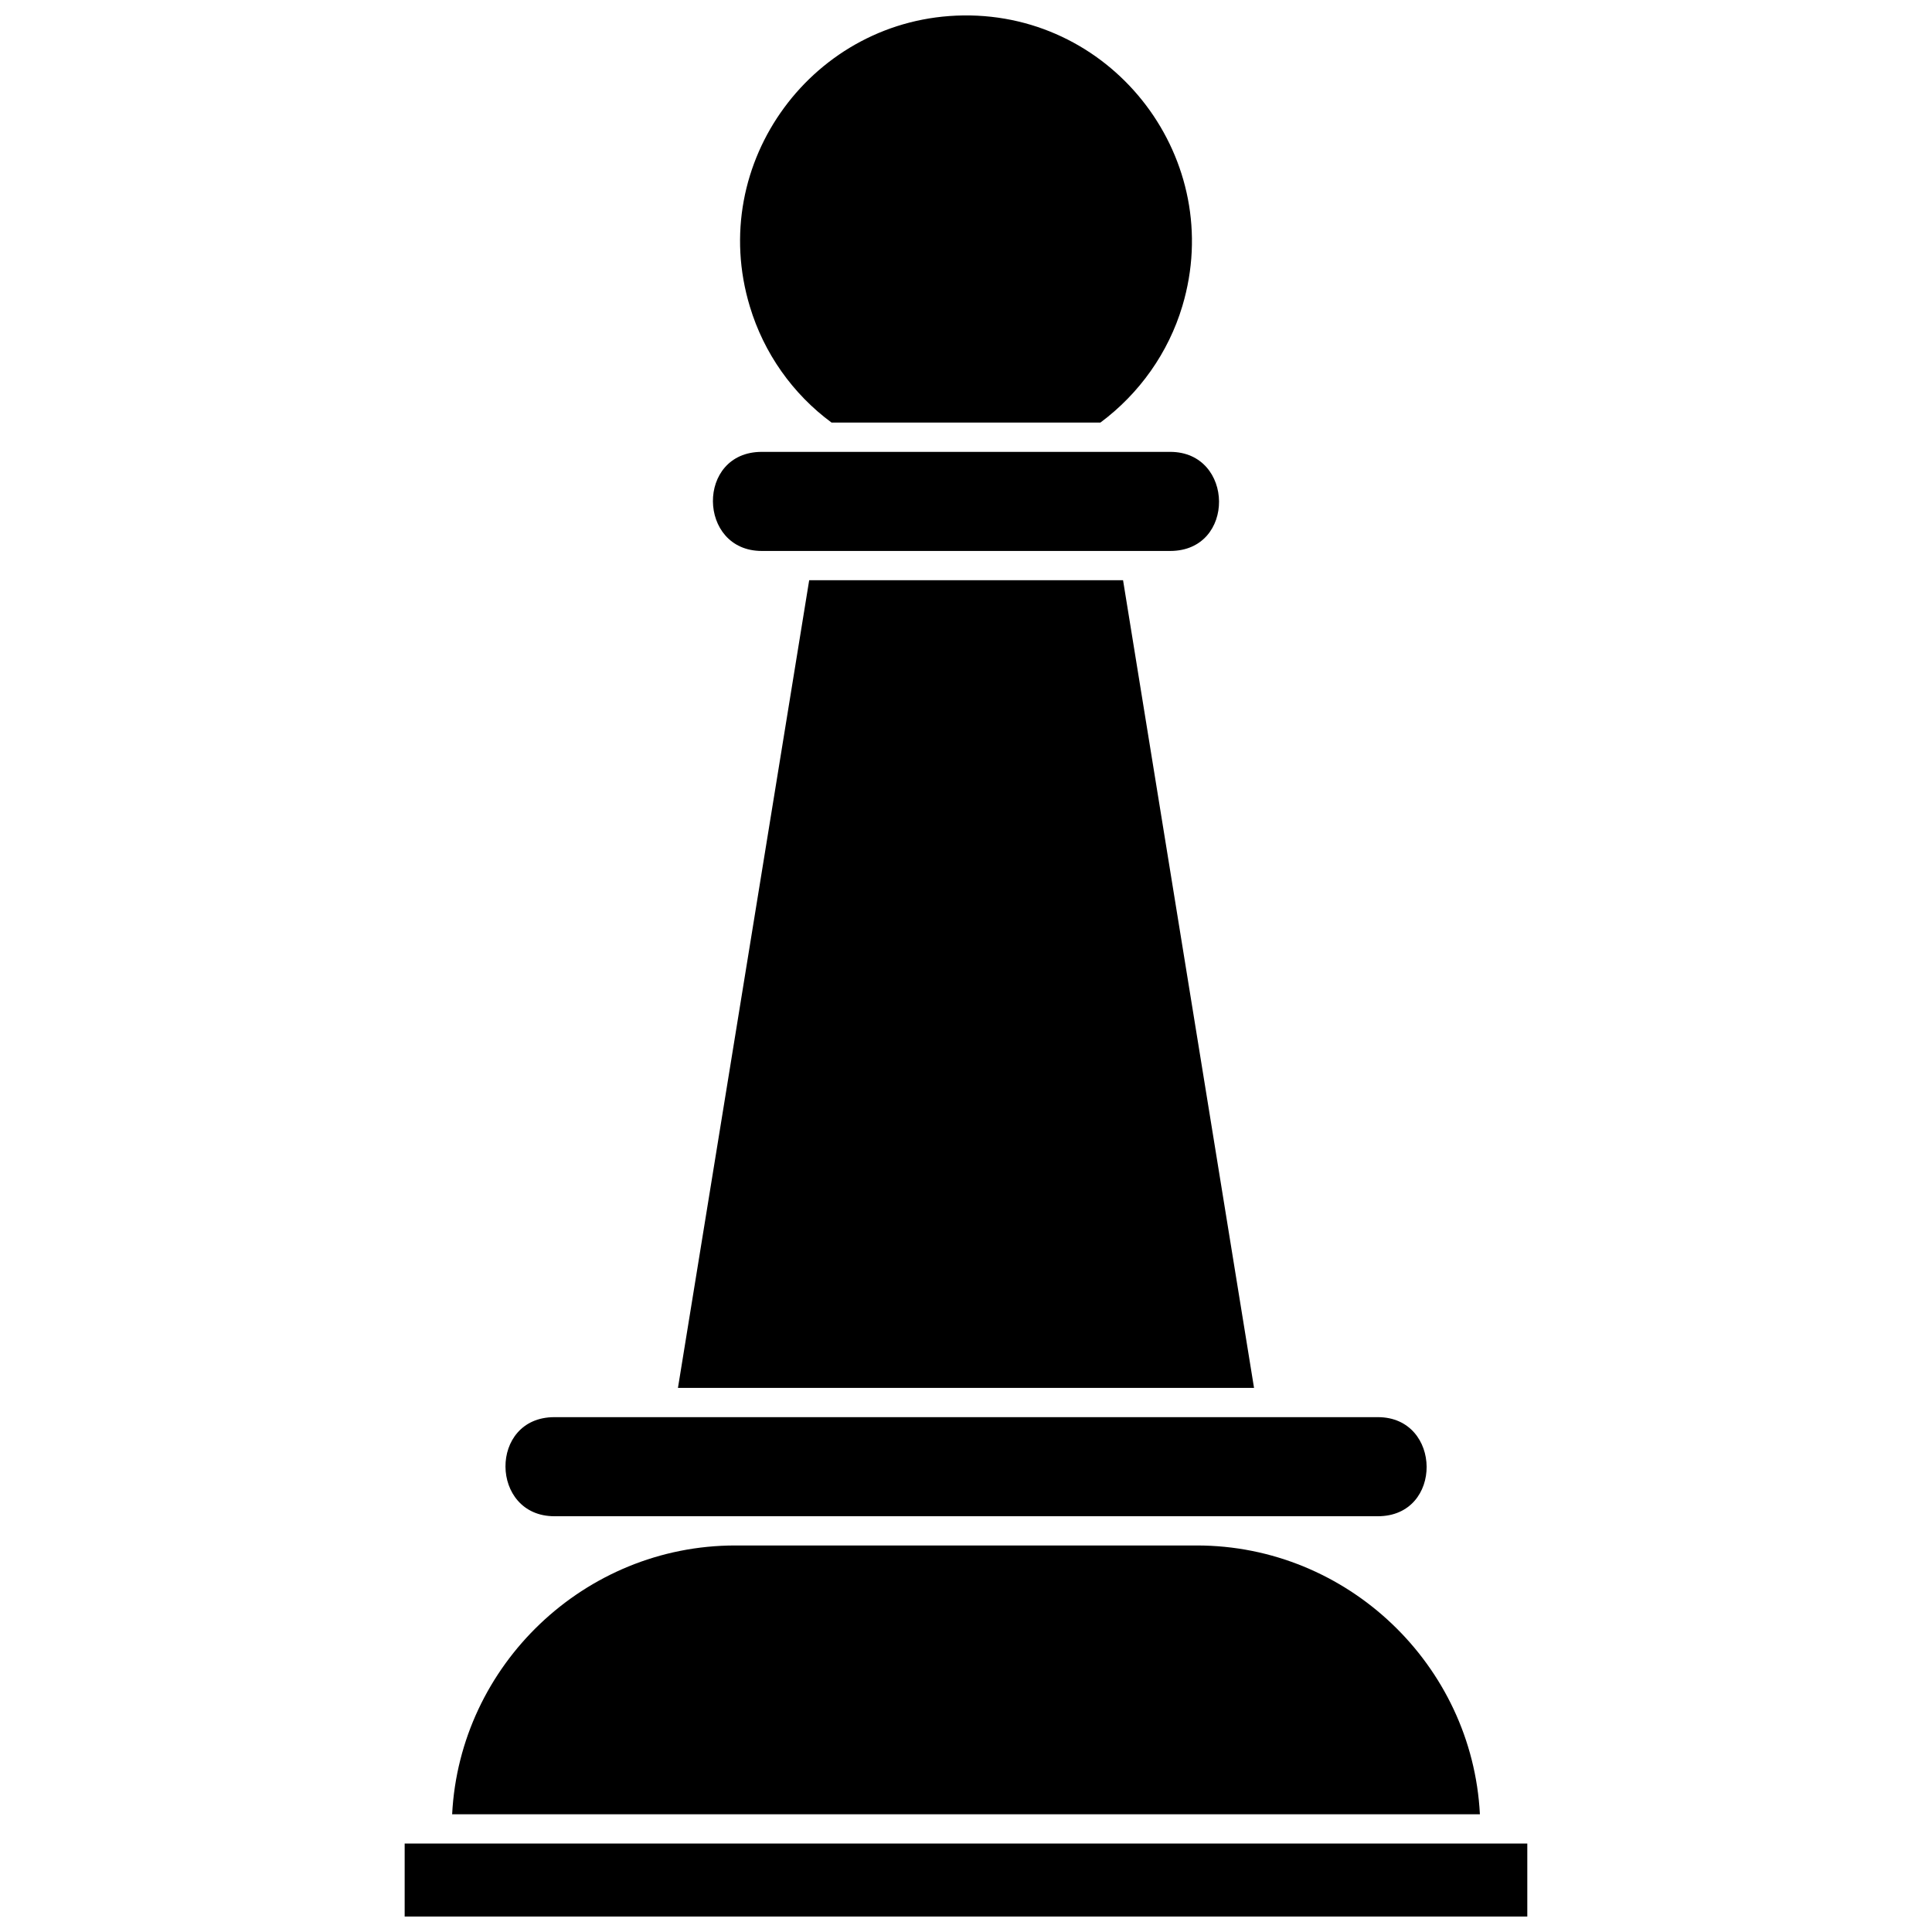
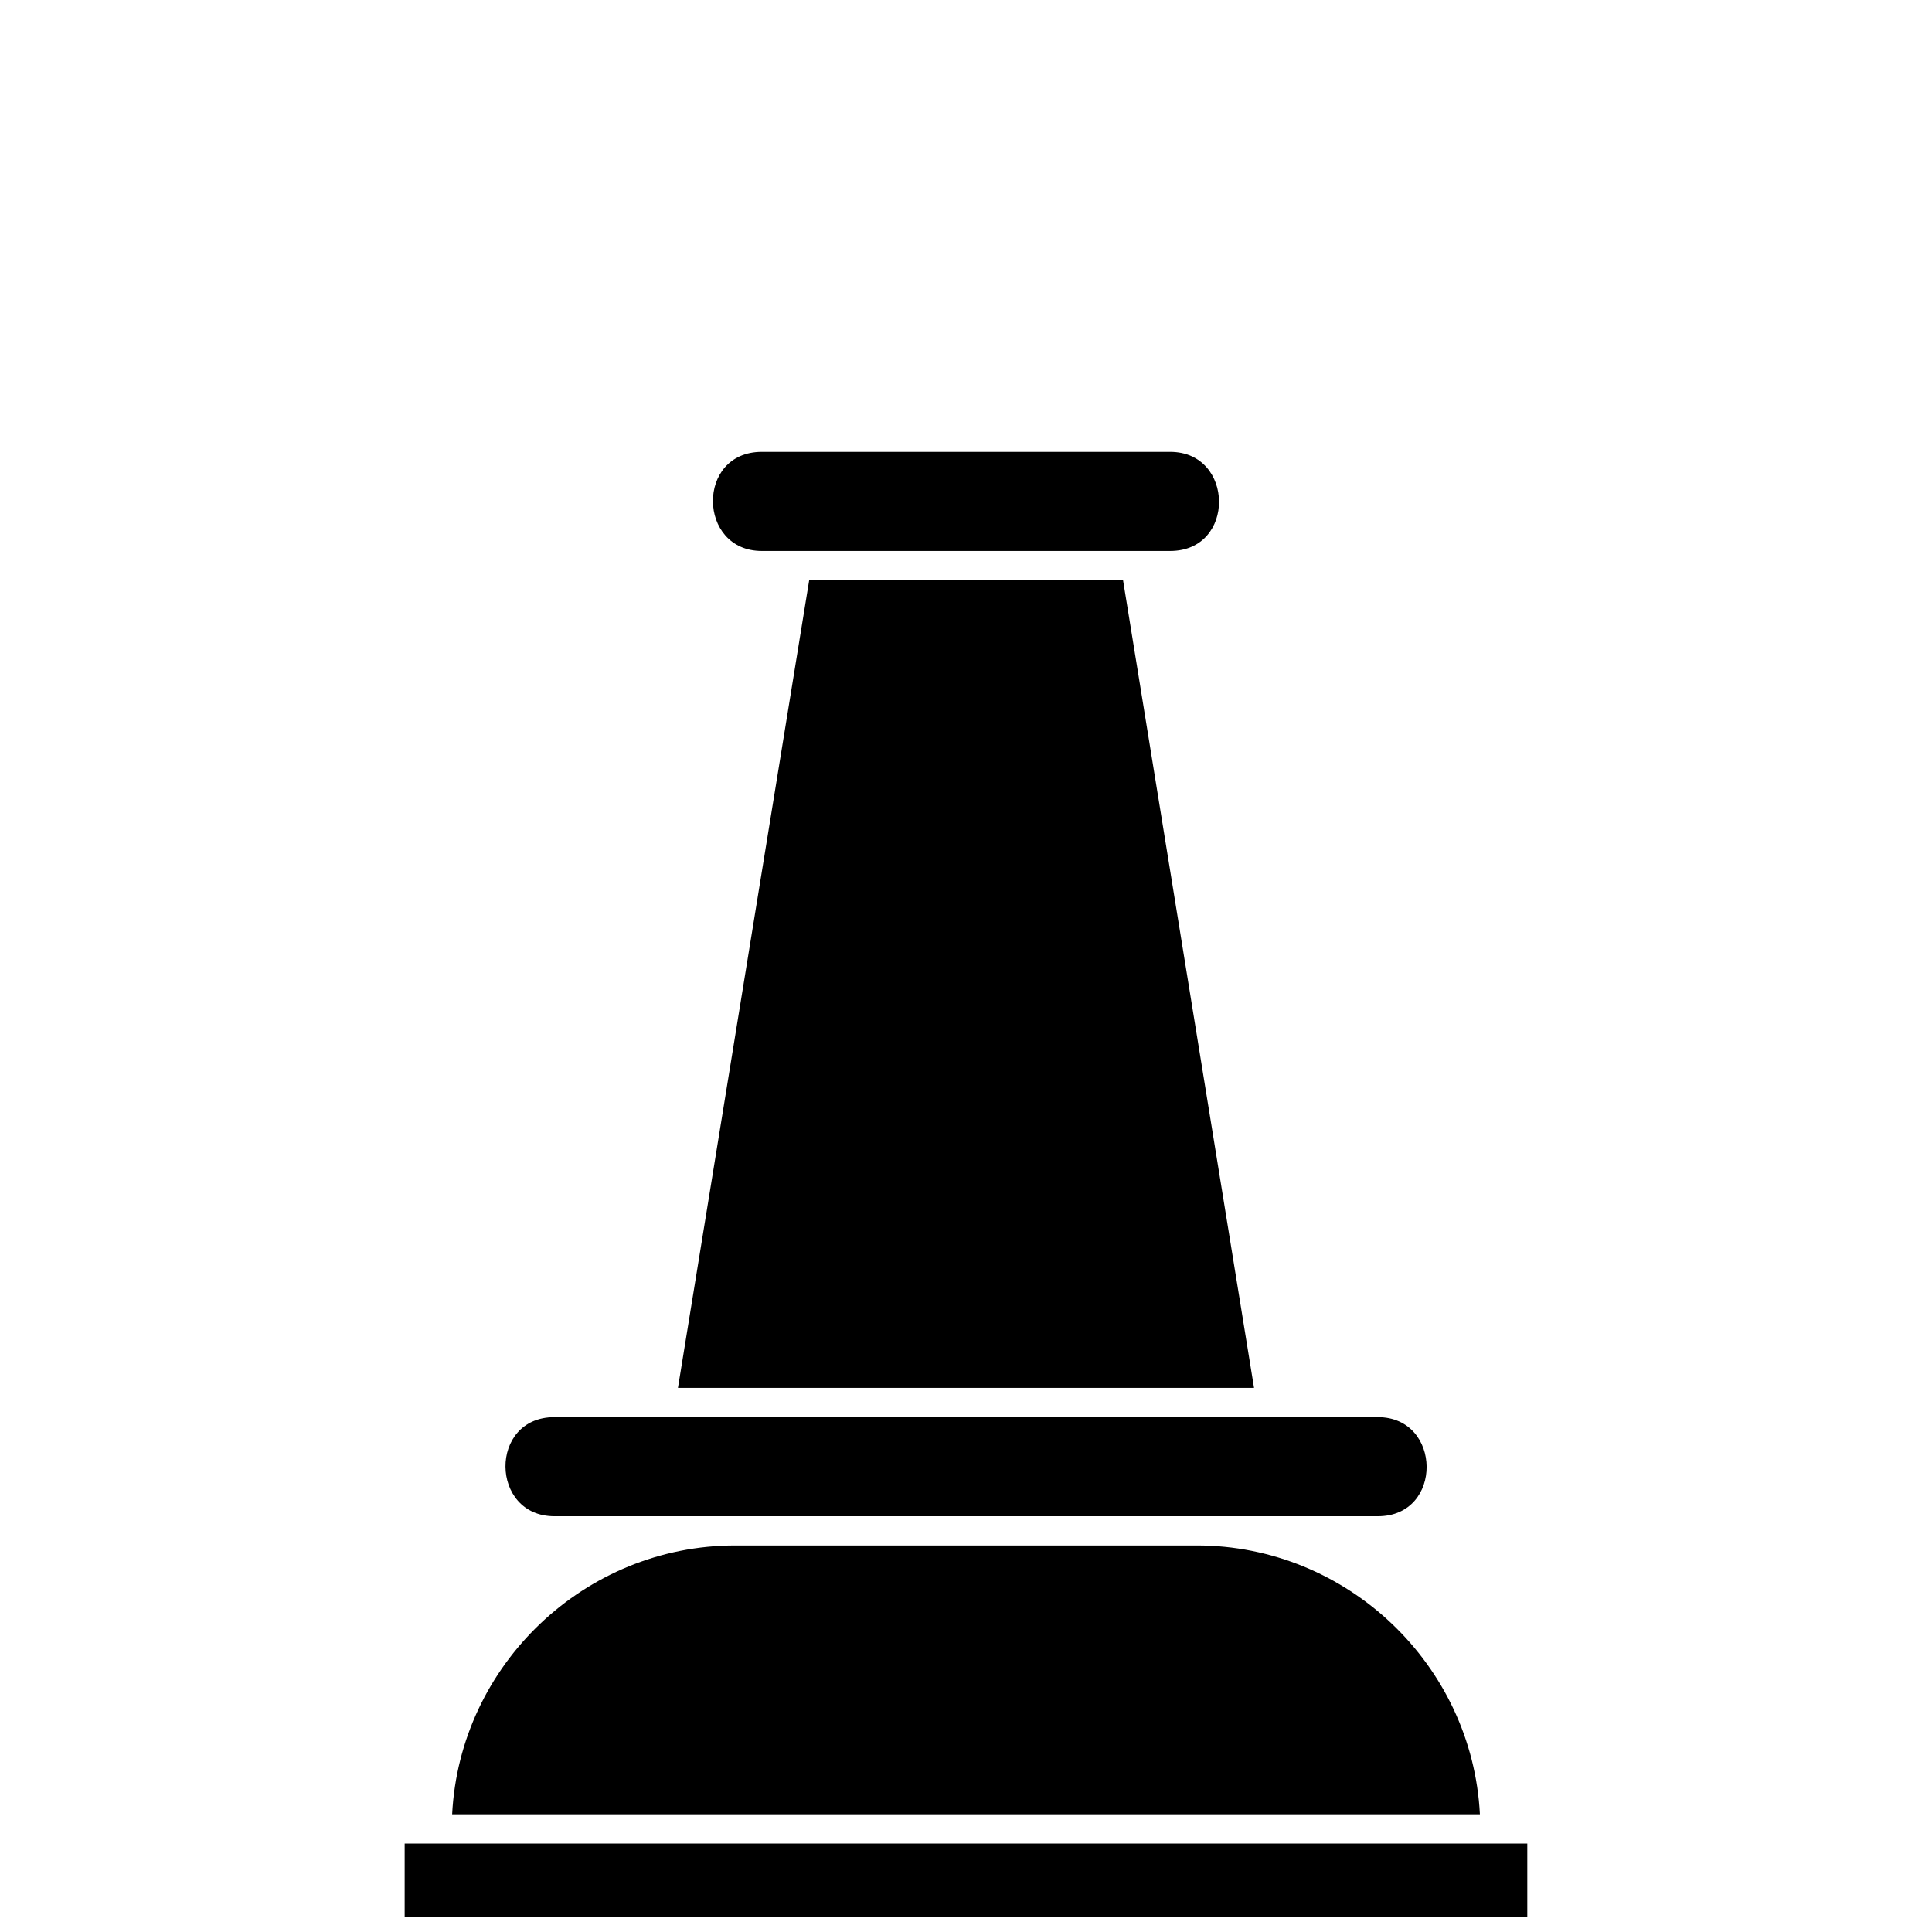
<svg xmlns="http://www.w3.org/2000/svg" width="800px" height="800px" version="1.1" viewBox="144 144 512 512">
  <defs>
    <clipPath id="b">
      <path d="m251 632h298v19.902h-298z" />
    </clipPath>
    <clipPath id="a">
-       <path d="m340 148.09h120v107.91h-120z" />
-     </clipPath>
+       </clipPath>
  </defs>
  <g clip-path="url(#b)">
    <path d="m548.75 632.56h-297.51v19.344h297.51z" />
  </g>
  <path d="m509.16 519.56h-218.24c-17.461 0-17.109 26.258 0 26.258h218.24c17.391 0 17.039-26.258 0-26.258z" />
  <path d="m441.62 297.76h-83.176l-34.781 214.05h152.67z" />
  <path d="m454.12 263.75h-108.25c-17.461 0-17.039 26.258 0 26.258h108.25c17.461 0 17.039-26.258 0-26.258z" />
  <path d="m263.82 624.8h272.37c-2.023-39.598-35.129-71.234-75.004-71.234h-122.36c-39.879 0-72.98 31.637-75.004 71.234z" />
  <g clip-path="url(#a)">
    <path d="m364.38 255.99h71.234c10.336-7.684 18.02-18.508 21.719-30.867 11.594-38.691-17.879-77.52-58.035-77.031-39.598 0.488-68.16 38.969-56.57 77.172 3.703 12.293 11.312 23.117 21.648 30.73z" />
  </g>
</svg>